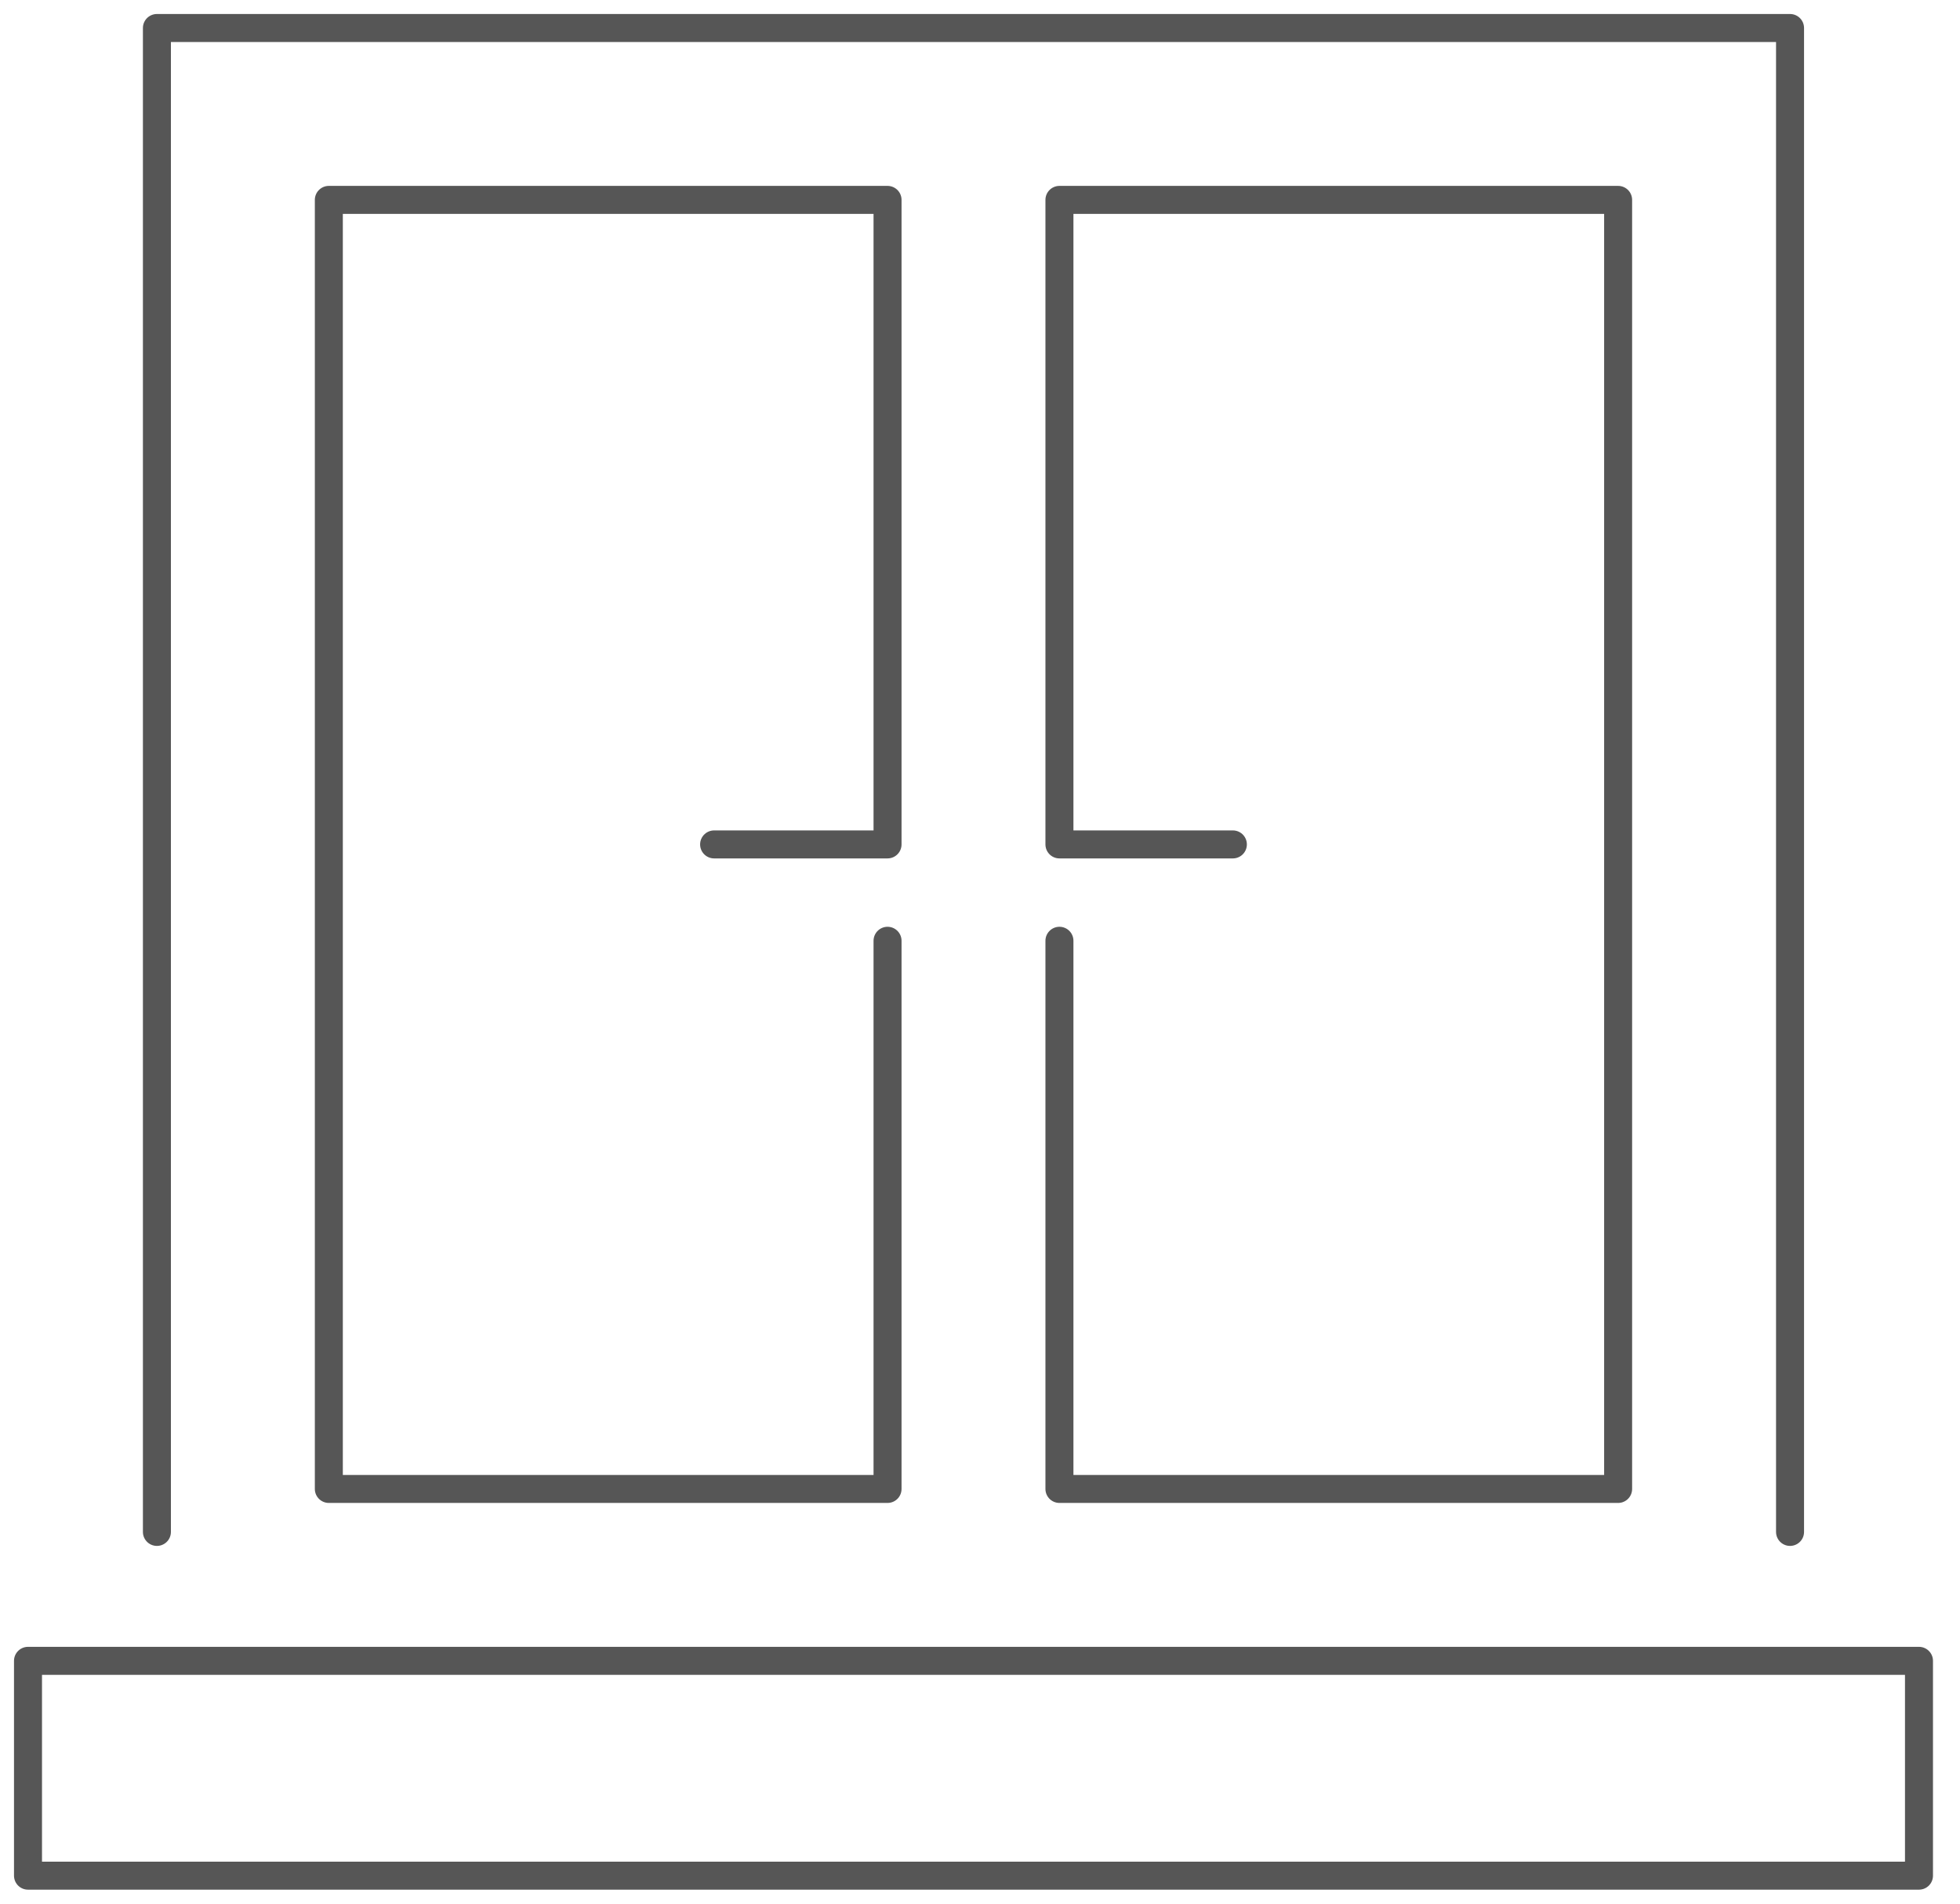
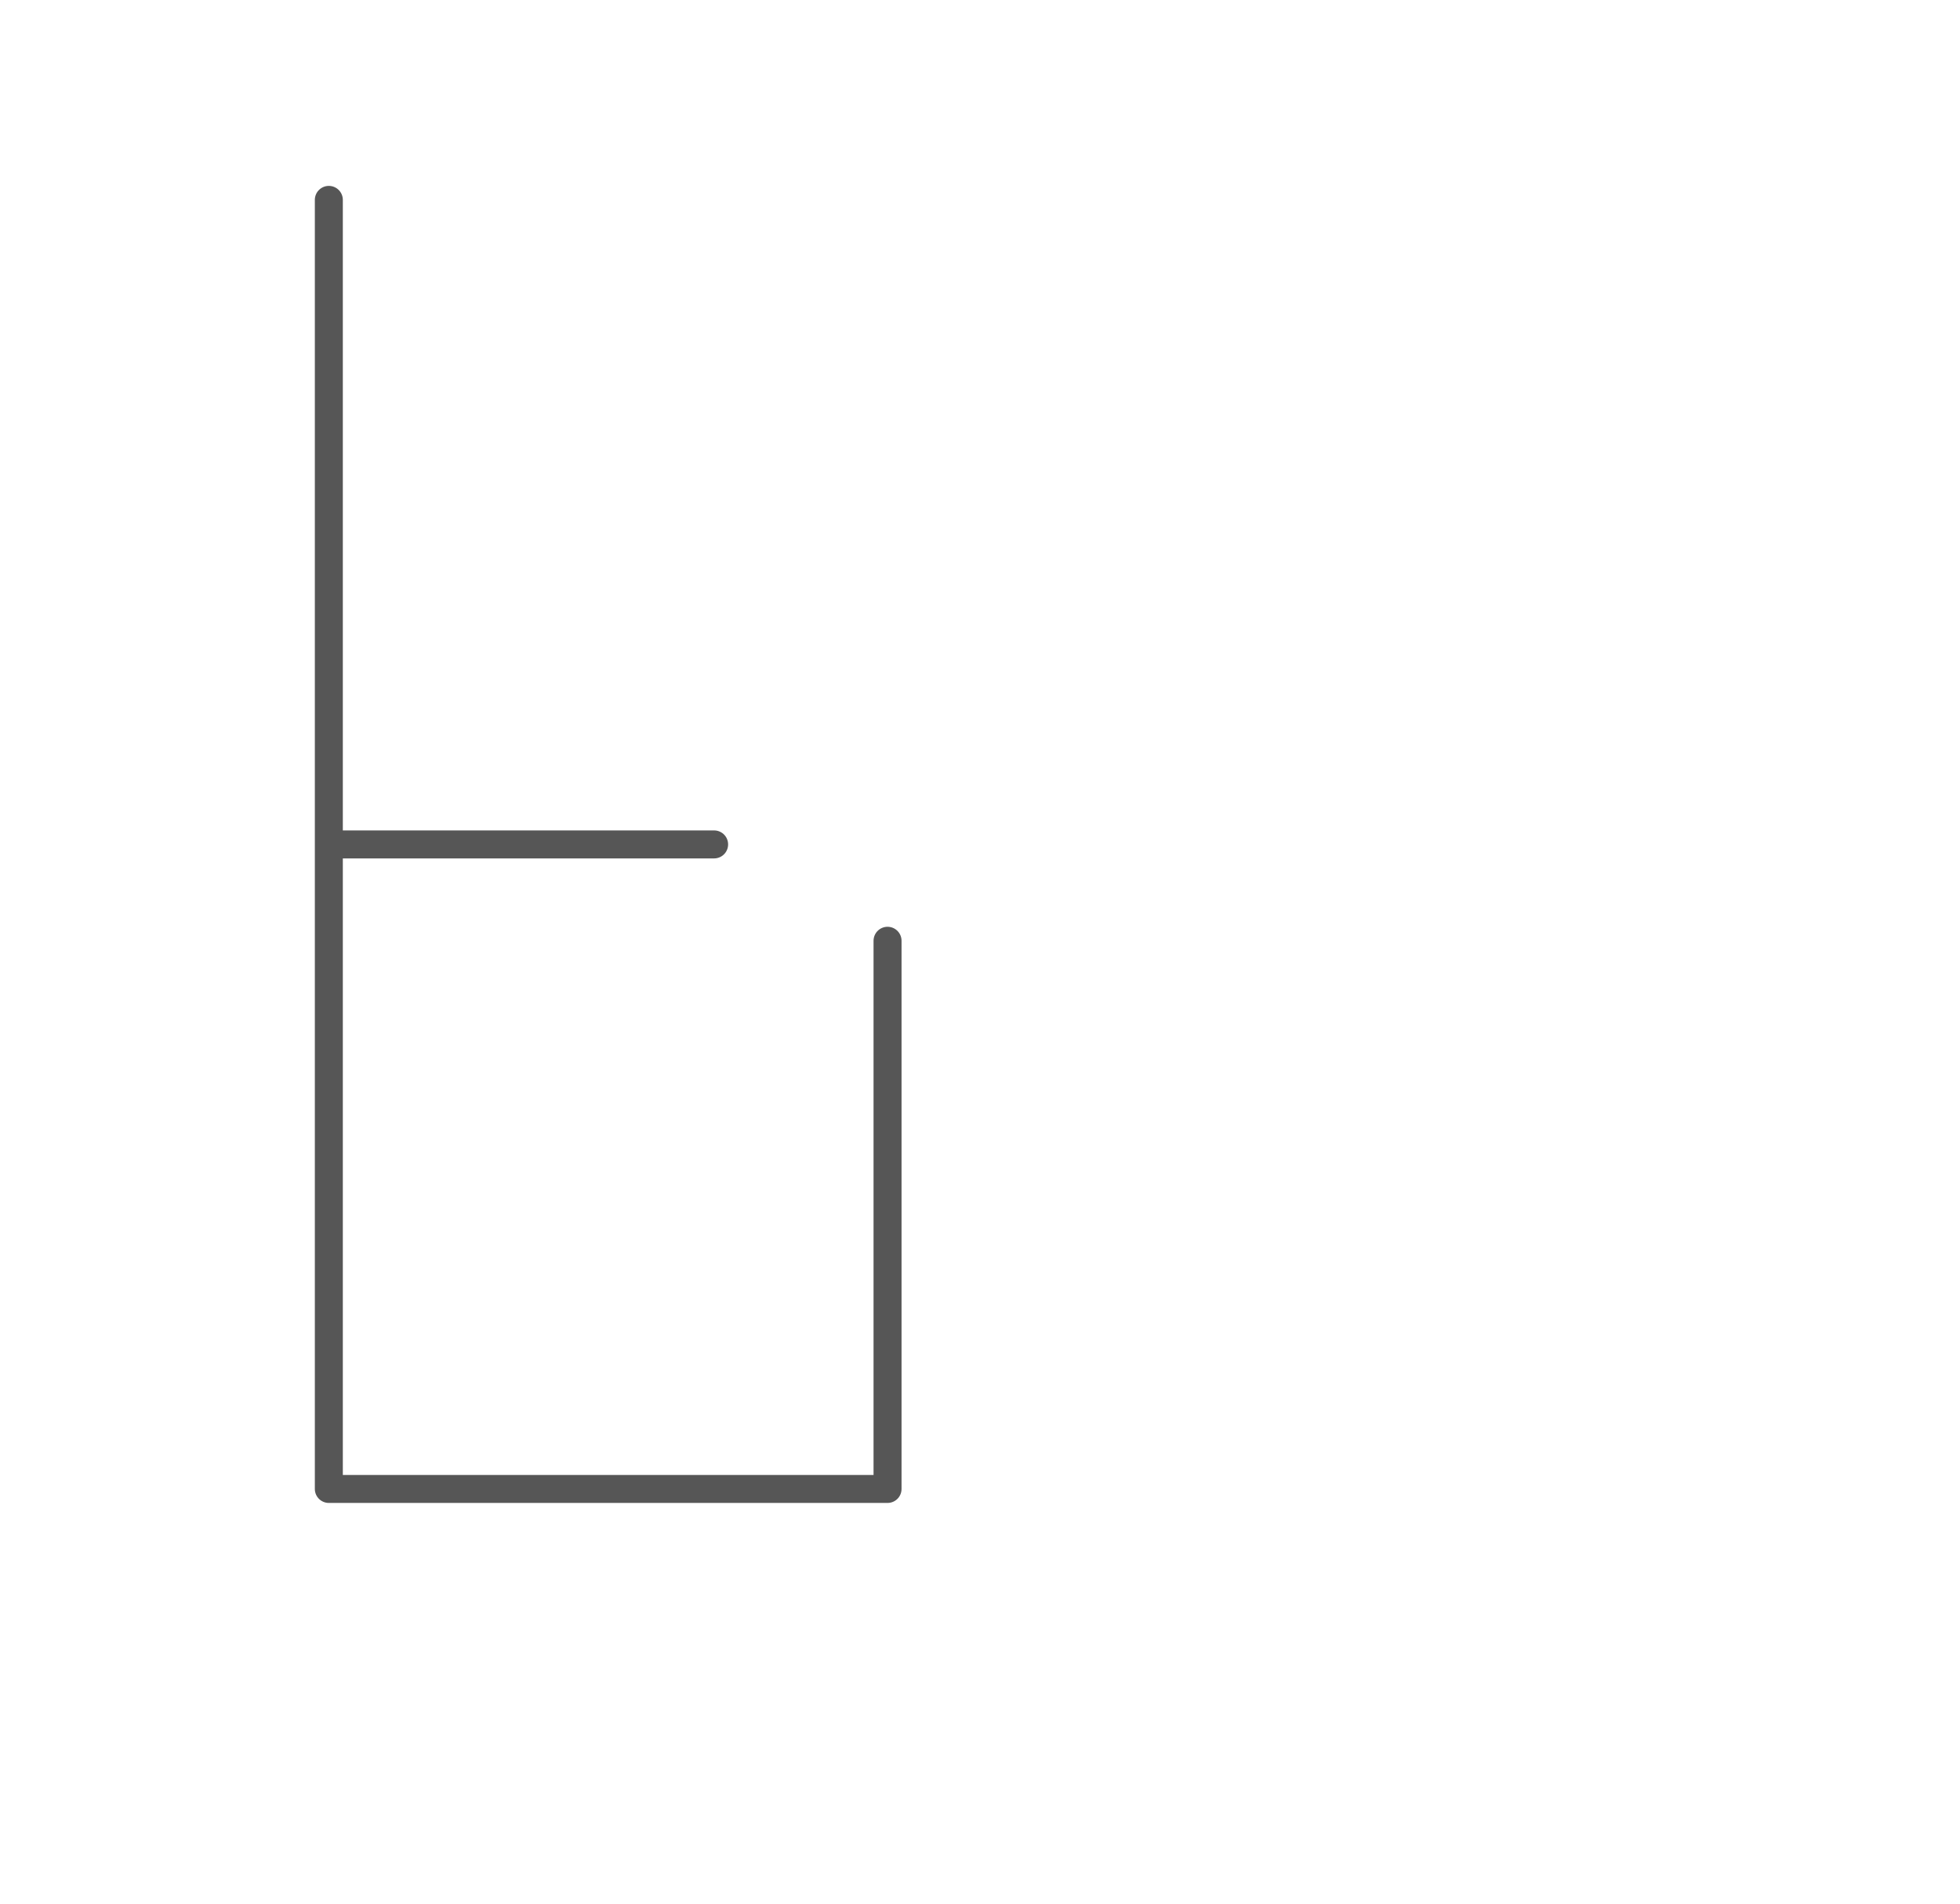
<svg xmlns="http://www.w3.org/2000/svg" width="70" height="68" viewBox="0 0 70 68" fill="none">
-   <path d="M5.604 54.721V1H63.93V54.721" stroke="#565656" stroke-linecap="round" stroke-linejoin="round" />
-   <path d="M37.837 33.605V53.186H57.79V7.14H37.837V30.163H44.031" stroke="#565656" stroke-linecap="round" stroke-linejoin="round" />
-   <path d="M31.698 33.605V53.186H11.744V7.14H31.698V30.163H25.504" stroke="#565656" stroke-linecap="round" stroke-linejoin="round" />
-   <path fill-rule="evenodd" clip-rule="evenodd" d="M1 67H68.535V59.326H1V67Z" stroke="#565656" stroke-linecap="round" stroke-linejoin="round" />
+   <path d="M31.698 33.605V53.186H11.744V7.14V30.163H25.504" stroke="#565656" stroke-linecap="round" stroke-linejoin="round" />
</svg>